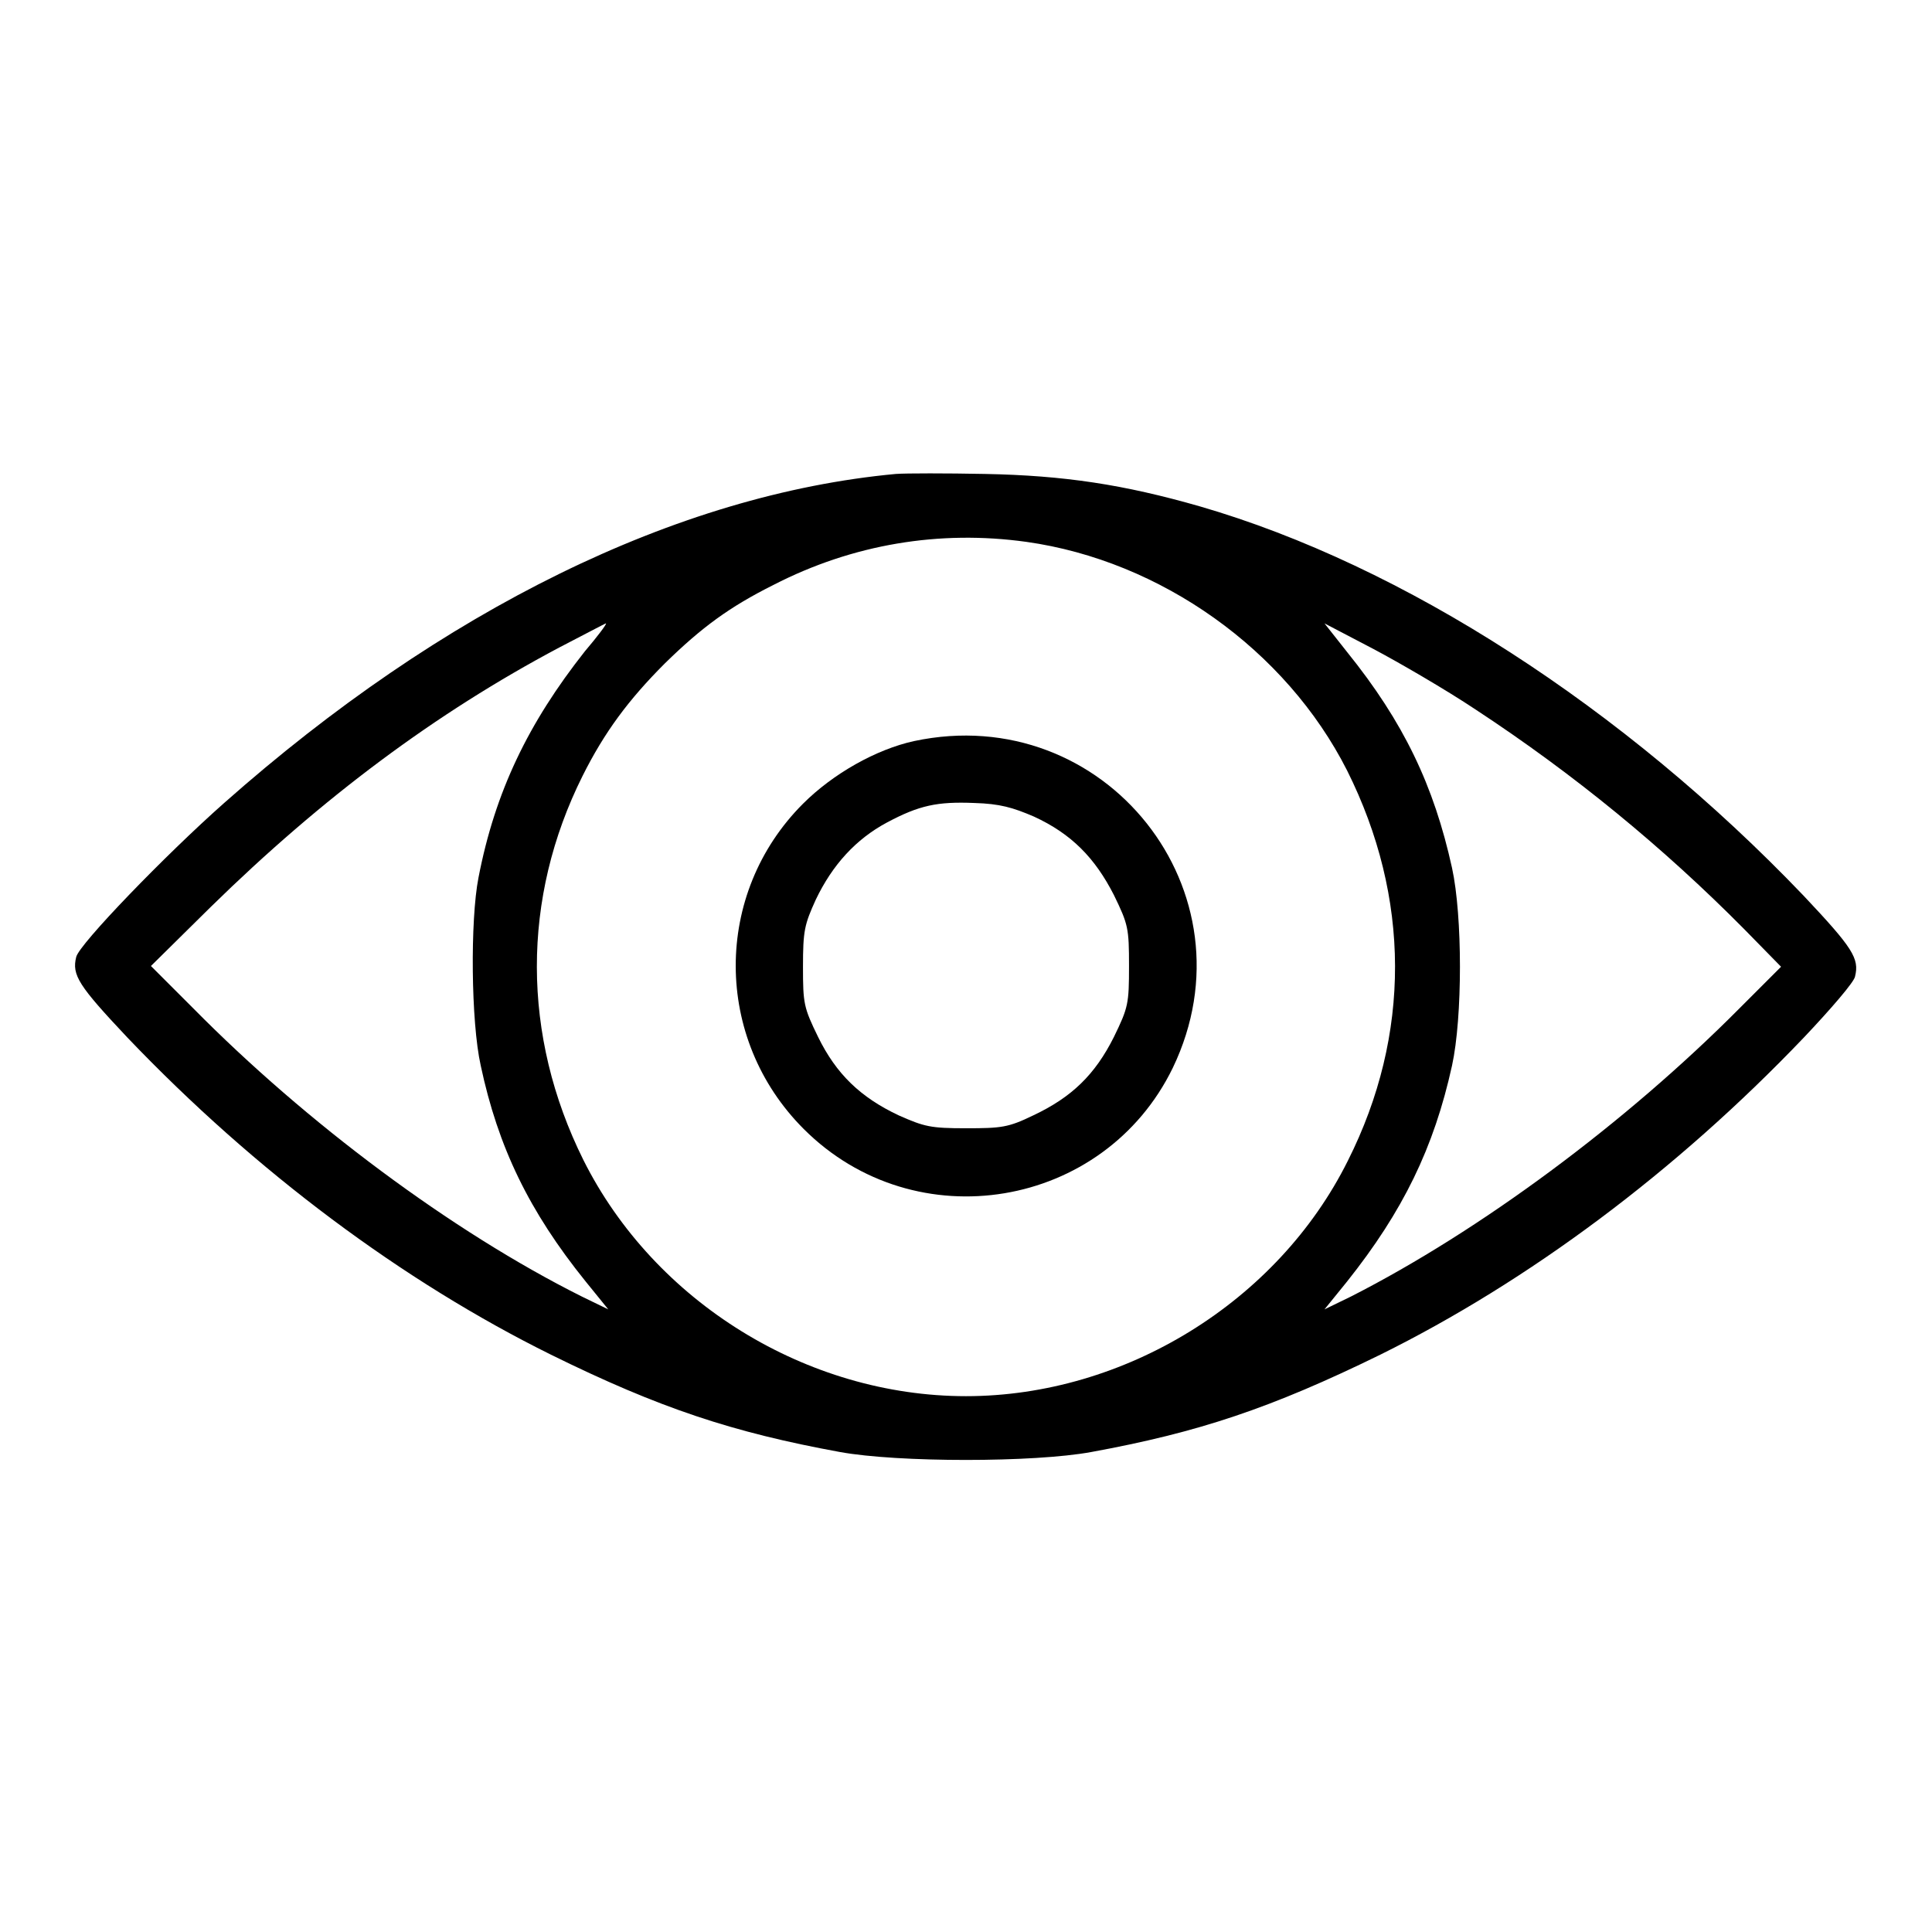
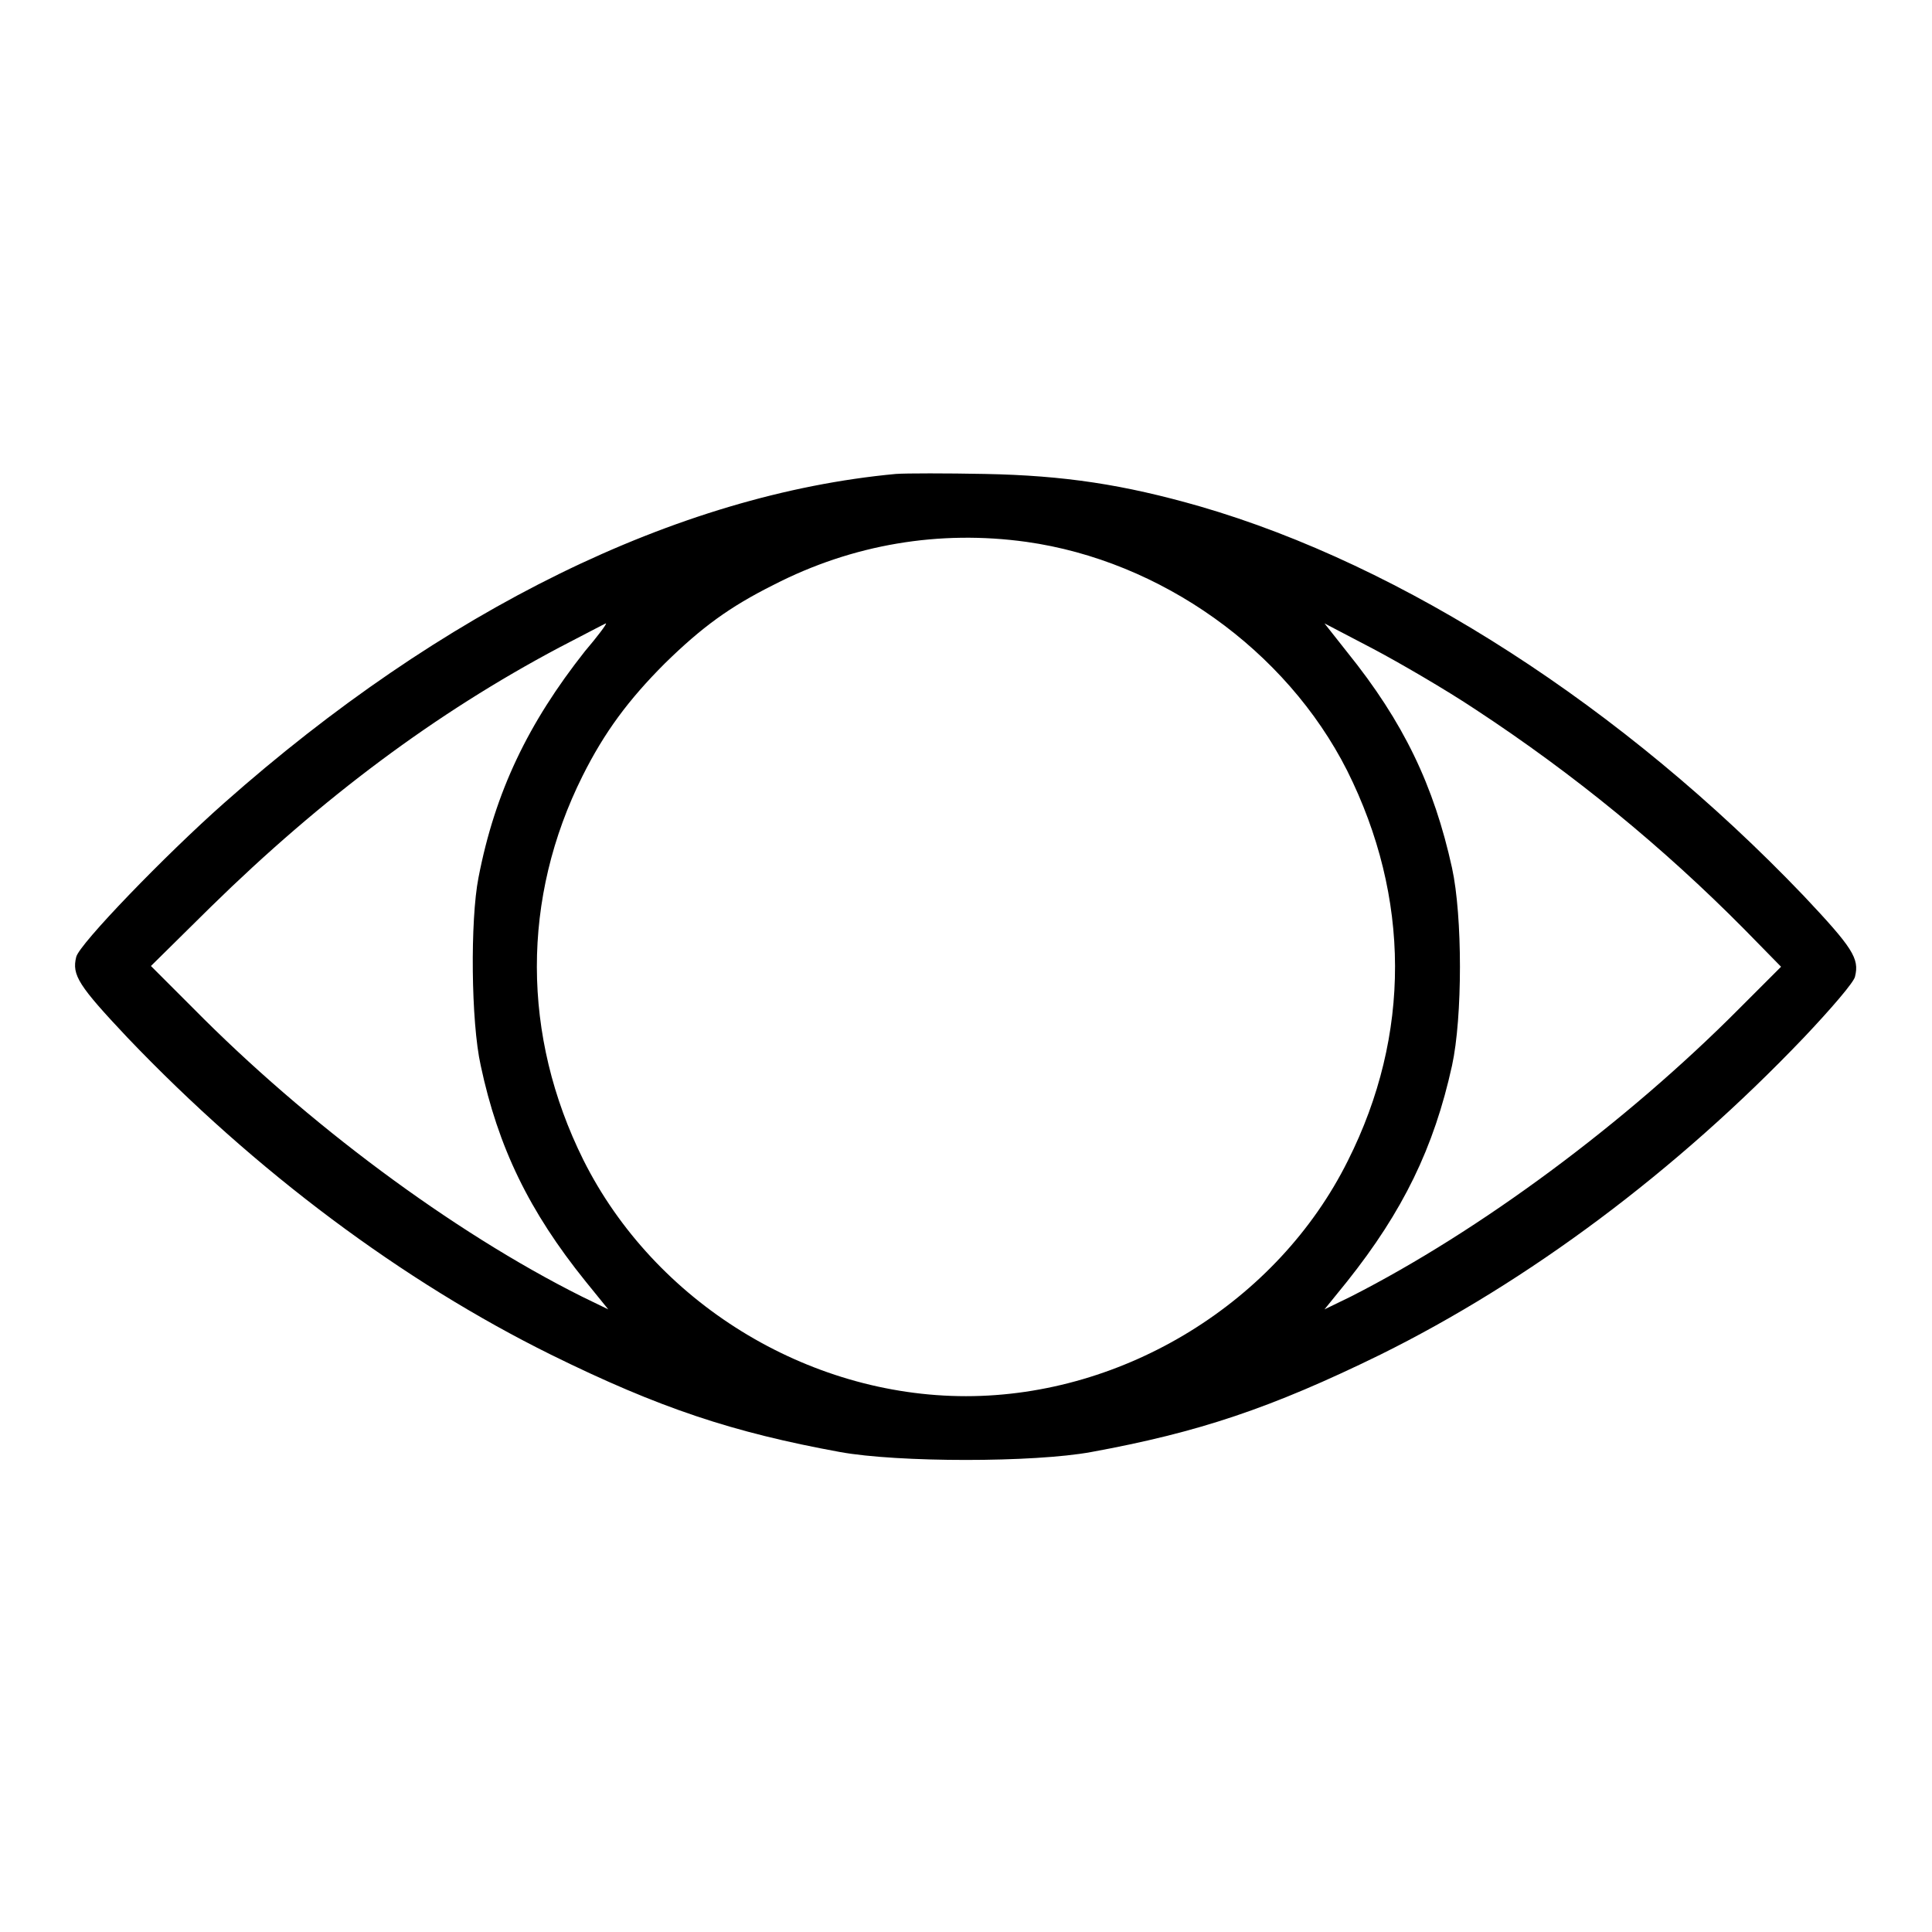
<svg xmlns="http://www.w3.org/2000/svg" version="1.1" x="0px" y="0px" viewBox="0 0 256 256" enable-background="new 0 0 256 256" xml:space="preserve">
  <g>
    <g>
      <g>
        <path fill="#000000" d="M118.7,62.8c-29,2.7-60.1,18-89,43.6c-7.8,6.9-19.2,18.7-19.6,20.4c-0.6,2.4,0.3,3.8,6.8,10.7c17,17.8,36.5,32.3,56.1,42c14.4,7.1,24.1,10.3,38.3,12.9c7.7,1.4,25.7,1.4,33.3,0c14.2-2.6,23.8-5.8,38.3-12.9c19.6-9.7,39.1-24.2,56.1-42c3.6-3.8,6.7-7.4,6.8-8.1c0.6-2.4-0.3-3.8-6.8-10.7c-23.9-25-53.1-43.8-80-51.6c-10.1-2.9-18-4.1-28.5-4.3C125.4,62.7,120.1,62.7,118.7,62.8z M136,71.8c17.8,2.5,34.4,14.3,42.5,30.3c8.4,16.8,8.5,35,0.1,51.7c-9.3,18.7-29.6,31.2-50.6,31.2c-21.1,0-41.3-12.5-50.7-31.3c-8.2-16.5-8.2-34.7-0.1-50.9c2.9-5.8,6.1-10.1,10.9-14.9c4.9-4.8,8.6-7.5,14.4-10.4C113,72.1,124.5,70.2,136,71.8z M77.5,86.3c-7.5,9.5-11.9,18.6-14.1,30c-1.1,5.6-1,19.1,0.3,24.9c2.3,10.8,6.4,19.3,13.9,28.6l3,3.7l-3.5-1.7c-17.2-8.6-36.5-23-51.5-38.2L20,128l7.9-7.8c14.8-14.5,29.8-25.7,46.2-34.4c3.3-1.7,6.1-3.2,6.2-3.2C80.4,82.7,79.2,84.3,77.5,86.3z M195.5,94c13.1,8.6,24.9,18.3,35.6,29.1l4.9,5l-5.5,5.5c-15.1,15.2-34.4,29.5-51.5,38.2l-3.5,1.7l3-3.7c7.4-9.3,11.5-17.7,13.9-28.6c1.4-6.4,1.4-19.8,0-26.2c-2.4-10.9-6.4-19.3-13.9-28.6l-3-3.8l6.5,3.4C185.4,87.8,191.6,91.4,195.5,94z" />
-         <path fill="#000000" d="M121.1,98.2c-5,1.1-10.7,4.3-14.7,8.3c-11.9,11.9-11.9,31.1,0.1,43.1c14.8,14.8,39.8,10.6,48.9-8.1C166.6,118.2,146.4,92.8,121.1,98.2z M137,108.2c5,2.3,8.1,5.5,10.6,10.4c1.9,3.9,2,4.4,2,9.4c0,5-0.1,5.5-2,9.4c-2.5,5-5.6,8-10.7,10.4c-3.3,1.6-4.2,1.7-8.9,1.7c-4.7,0-5.5-0.2-8.9-1.7c-5.1-2.4-8.3-5.5-10.7-10.4c-1.9-3.9-2-4.4-2-9.3c0-4.8,0.2-5.6,1.7-8.9c2.2-4.6,5.3-8,9.4-10.2c4.3-2.3,6.7-2.8,11.6-2.6C132.5,106.5,134.2,107,137,108.2z" />
      </g>
    </g>
  </g>
</svg>